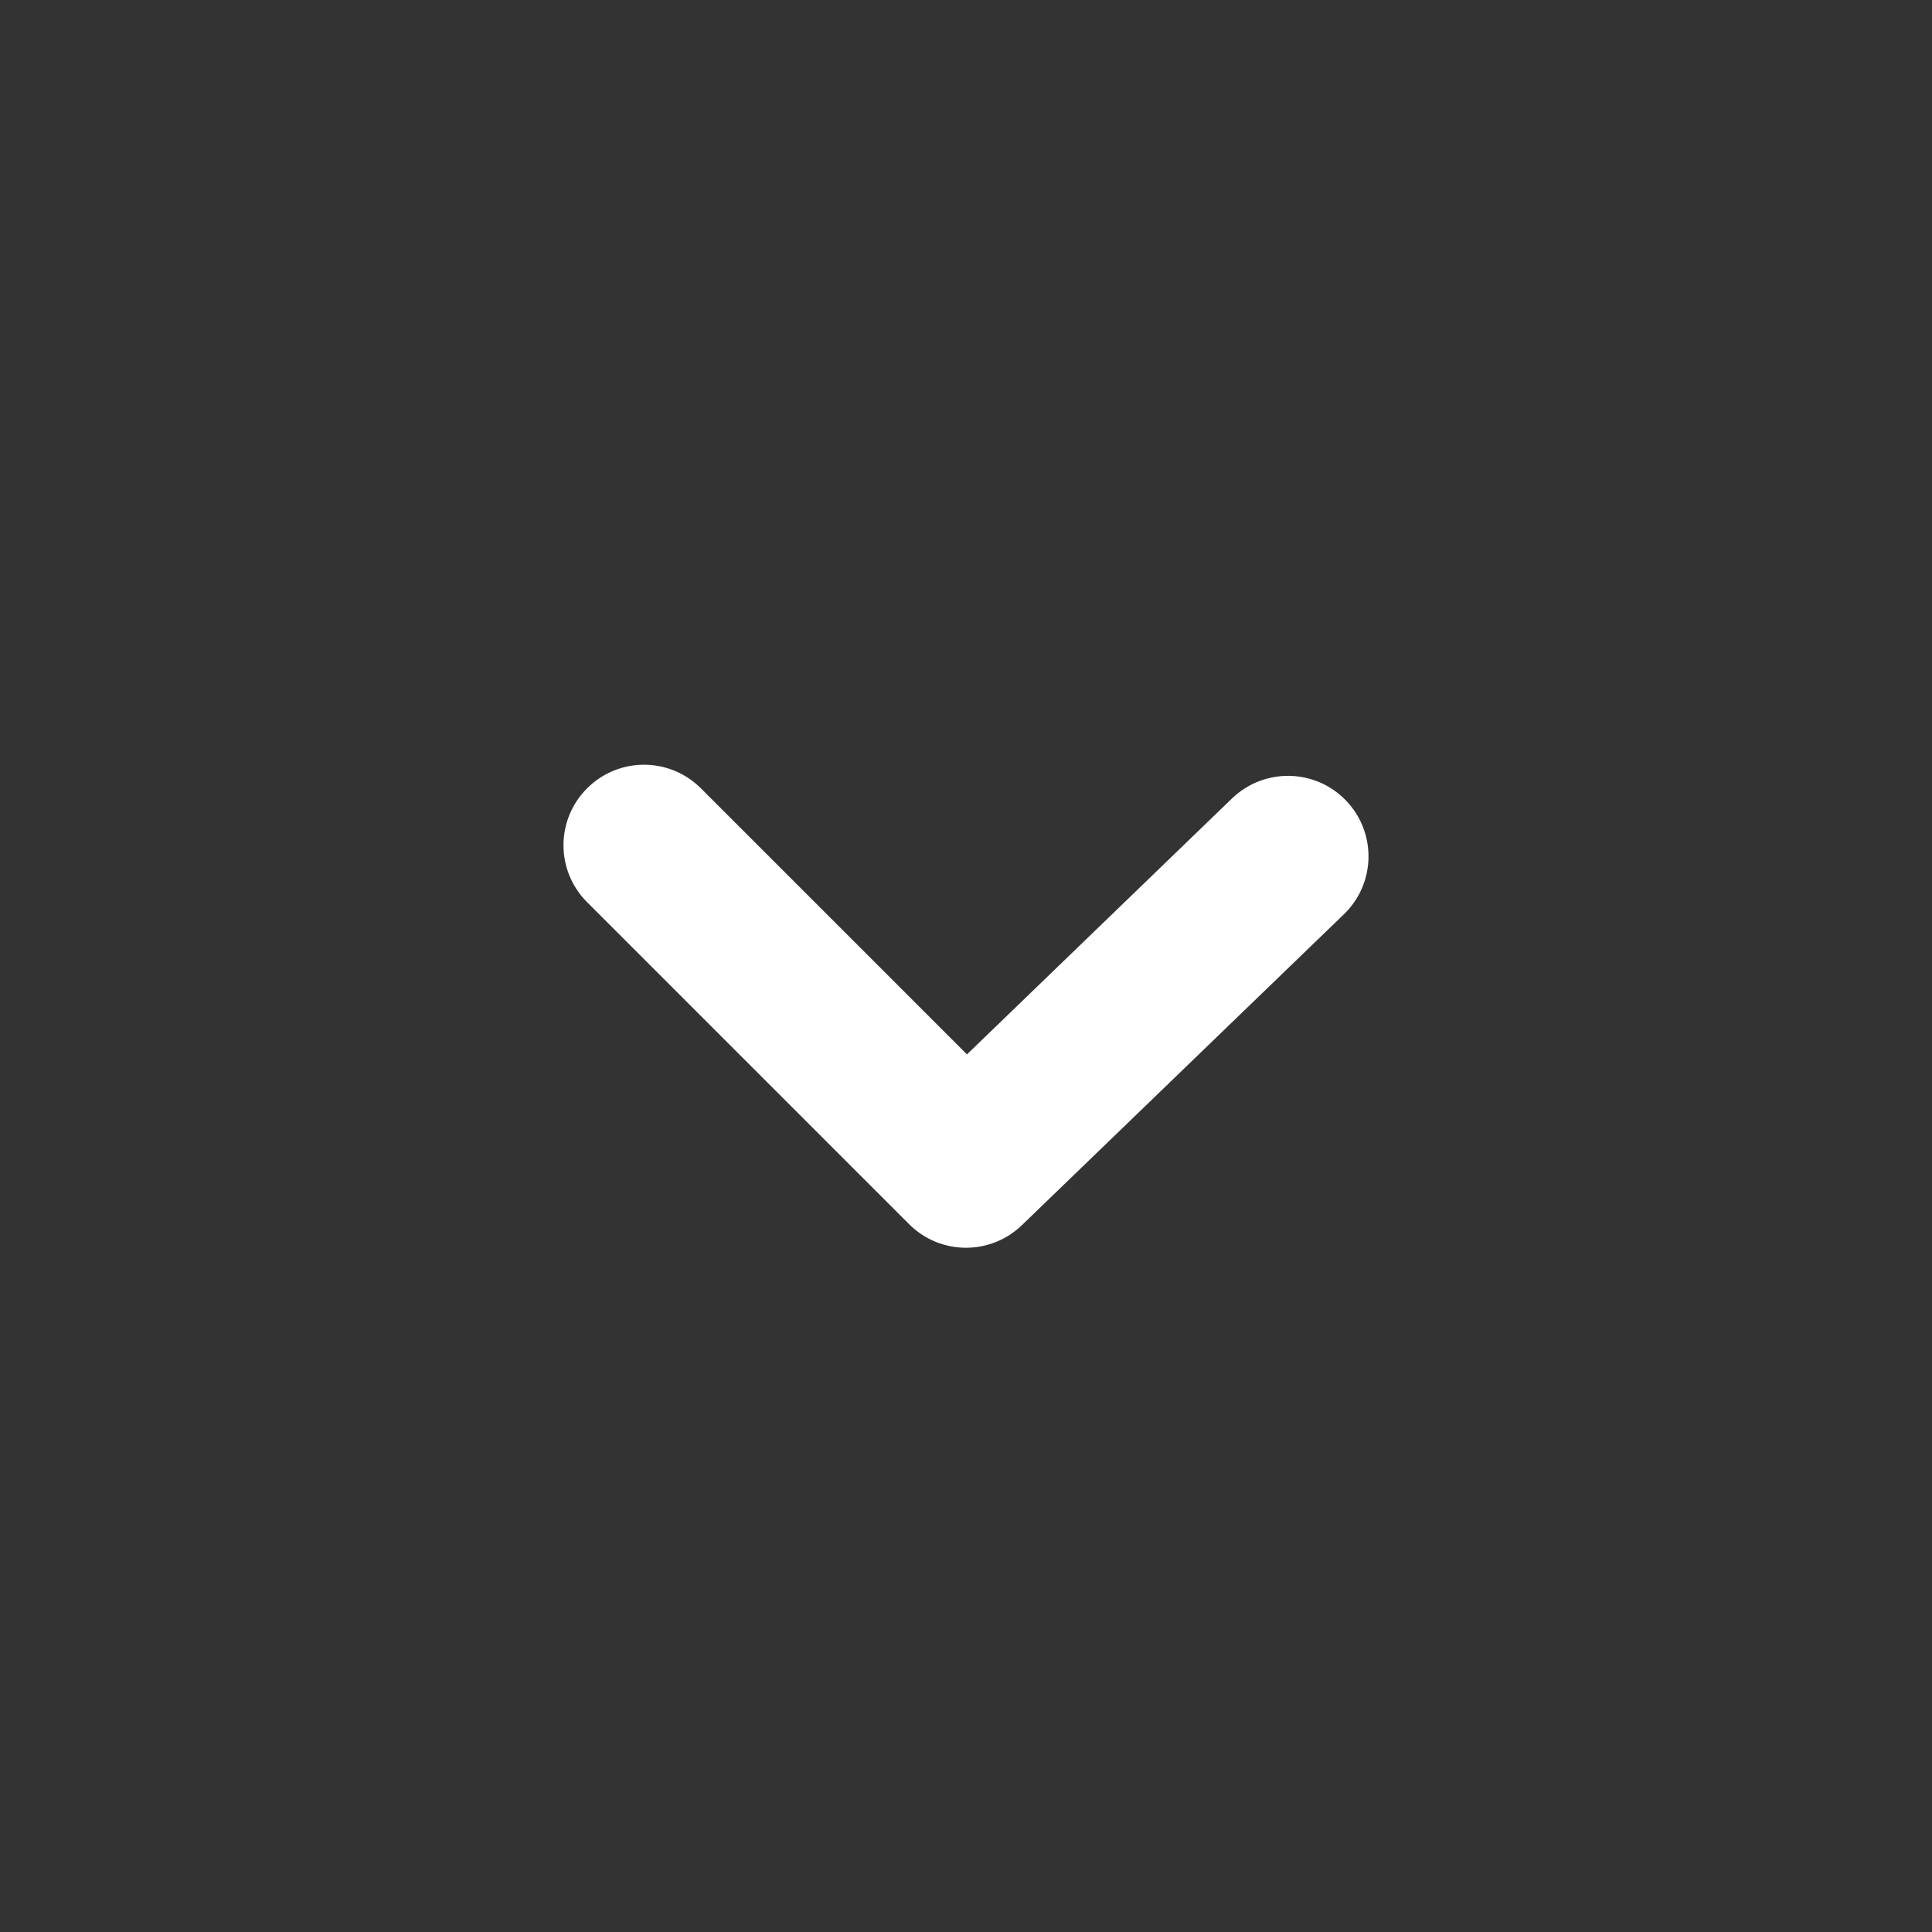
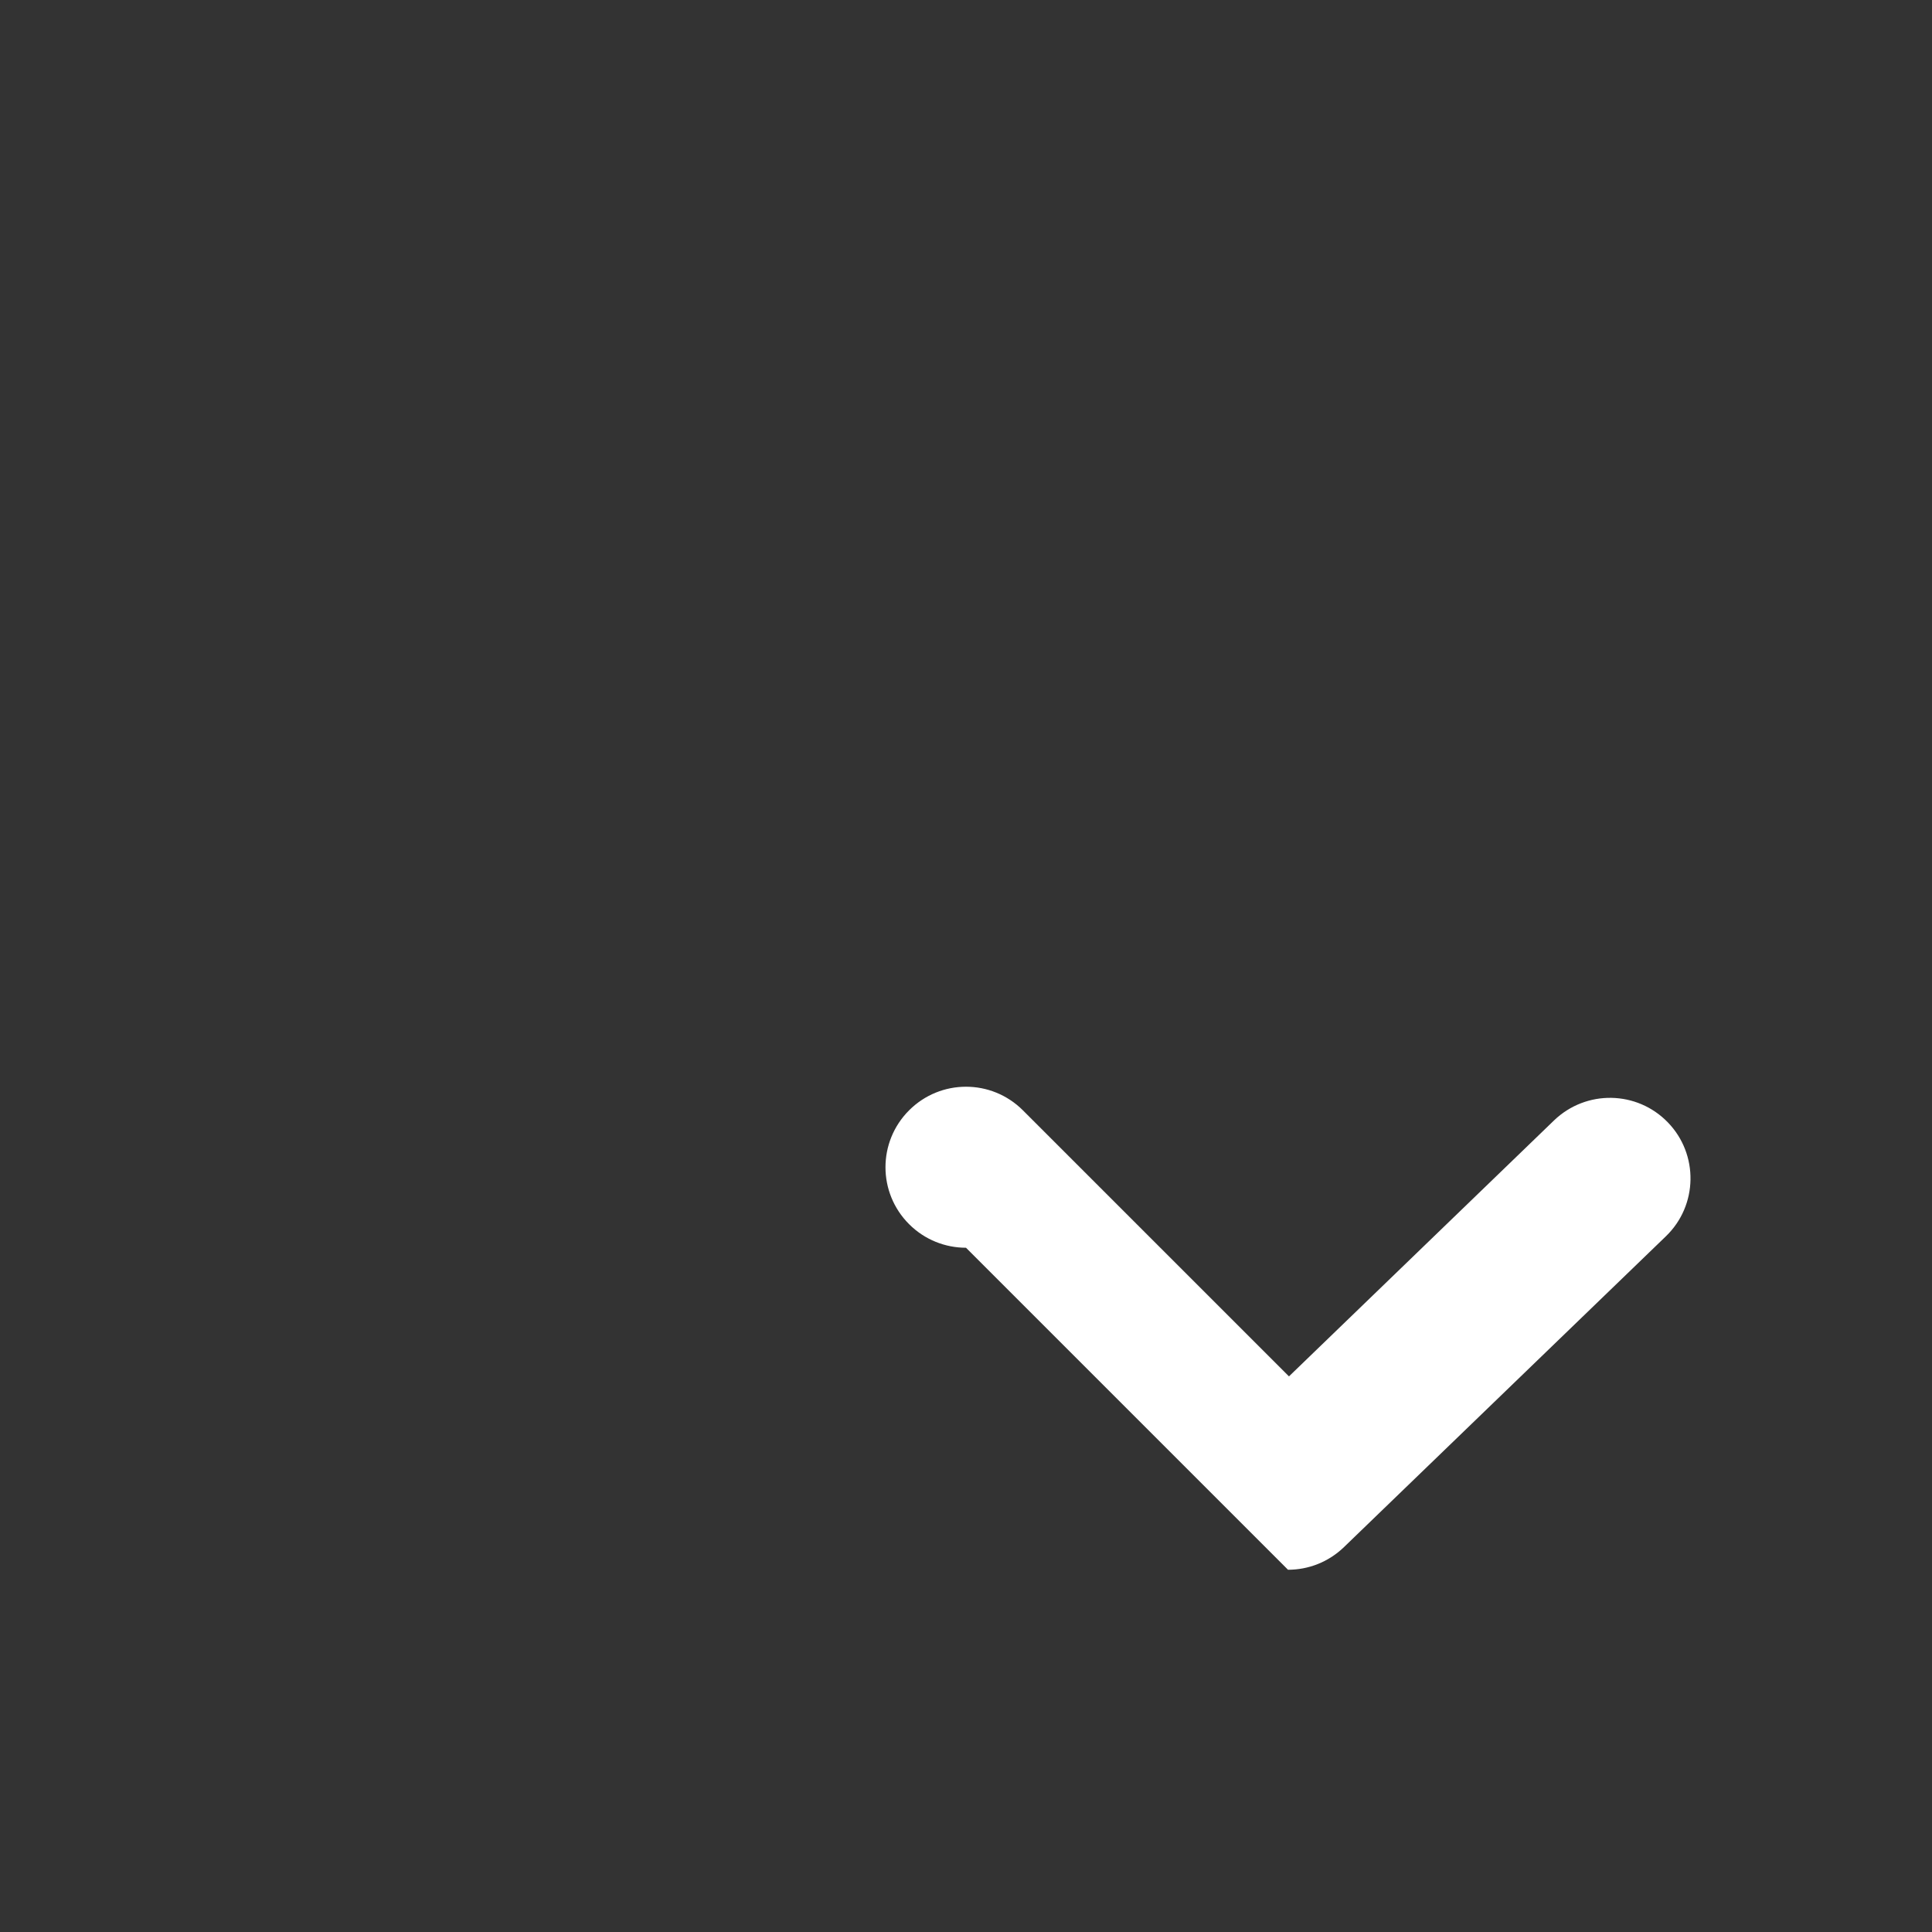
<svg xmlns="http://www.w3.org/2000/svg" width="24" height="24" viewBox="0 0 24 24">
  <rect x="0" y="0" width="24" height="24" fill="#333333" stroke="none" />
  <g fill="none" fill-rule="evenodd">
    <g fill="#FFFFFF">
      <g>
        <g>
          <g>
-             <path d="M12 15.5c-.256 0-.512-.098-.707-.293l-4-4c-.391-.391-.391-1.023 0-1.414s1.023-.391 1.414 0l3.305 3.305 3.293-3.18c.399-.383 1.03-.372 1.414.025.384.397.373 1.031-.024 1.414l-4 3.862c-.195.188-.445.281-.695.281" transform="translate(-283 -126) translate(0 115) translate(68 11) translate(215)" />
+             <path d="M12 15.5c-.256 0-.512-.098-.707-.293c-.391-.391-.391-1.023 0-1.414s1.023-.391 1.414 0l3.305 3.305 3.293-3.18c.399-.383 1.03-.372 1.414.025.384.397.373 1.031-.024 1.414l-4 3.862c-.195.188-.445.281-.695.281" transform="translate(-283 -126) translate(0 115) translate(68 11) translate(215)" />
          </g>
        </g>
      </g>
    </g>
  </g>
</svg>